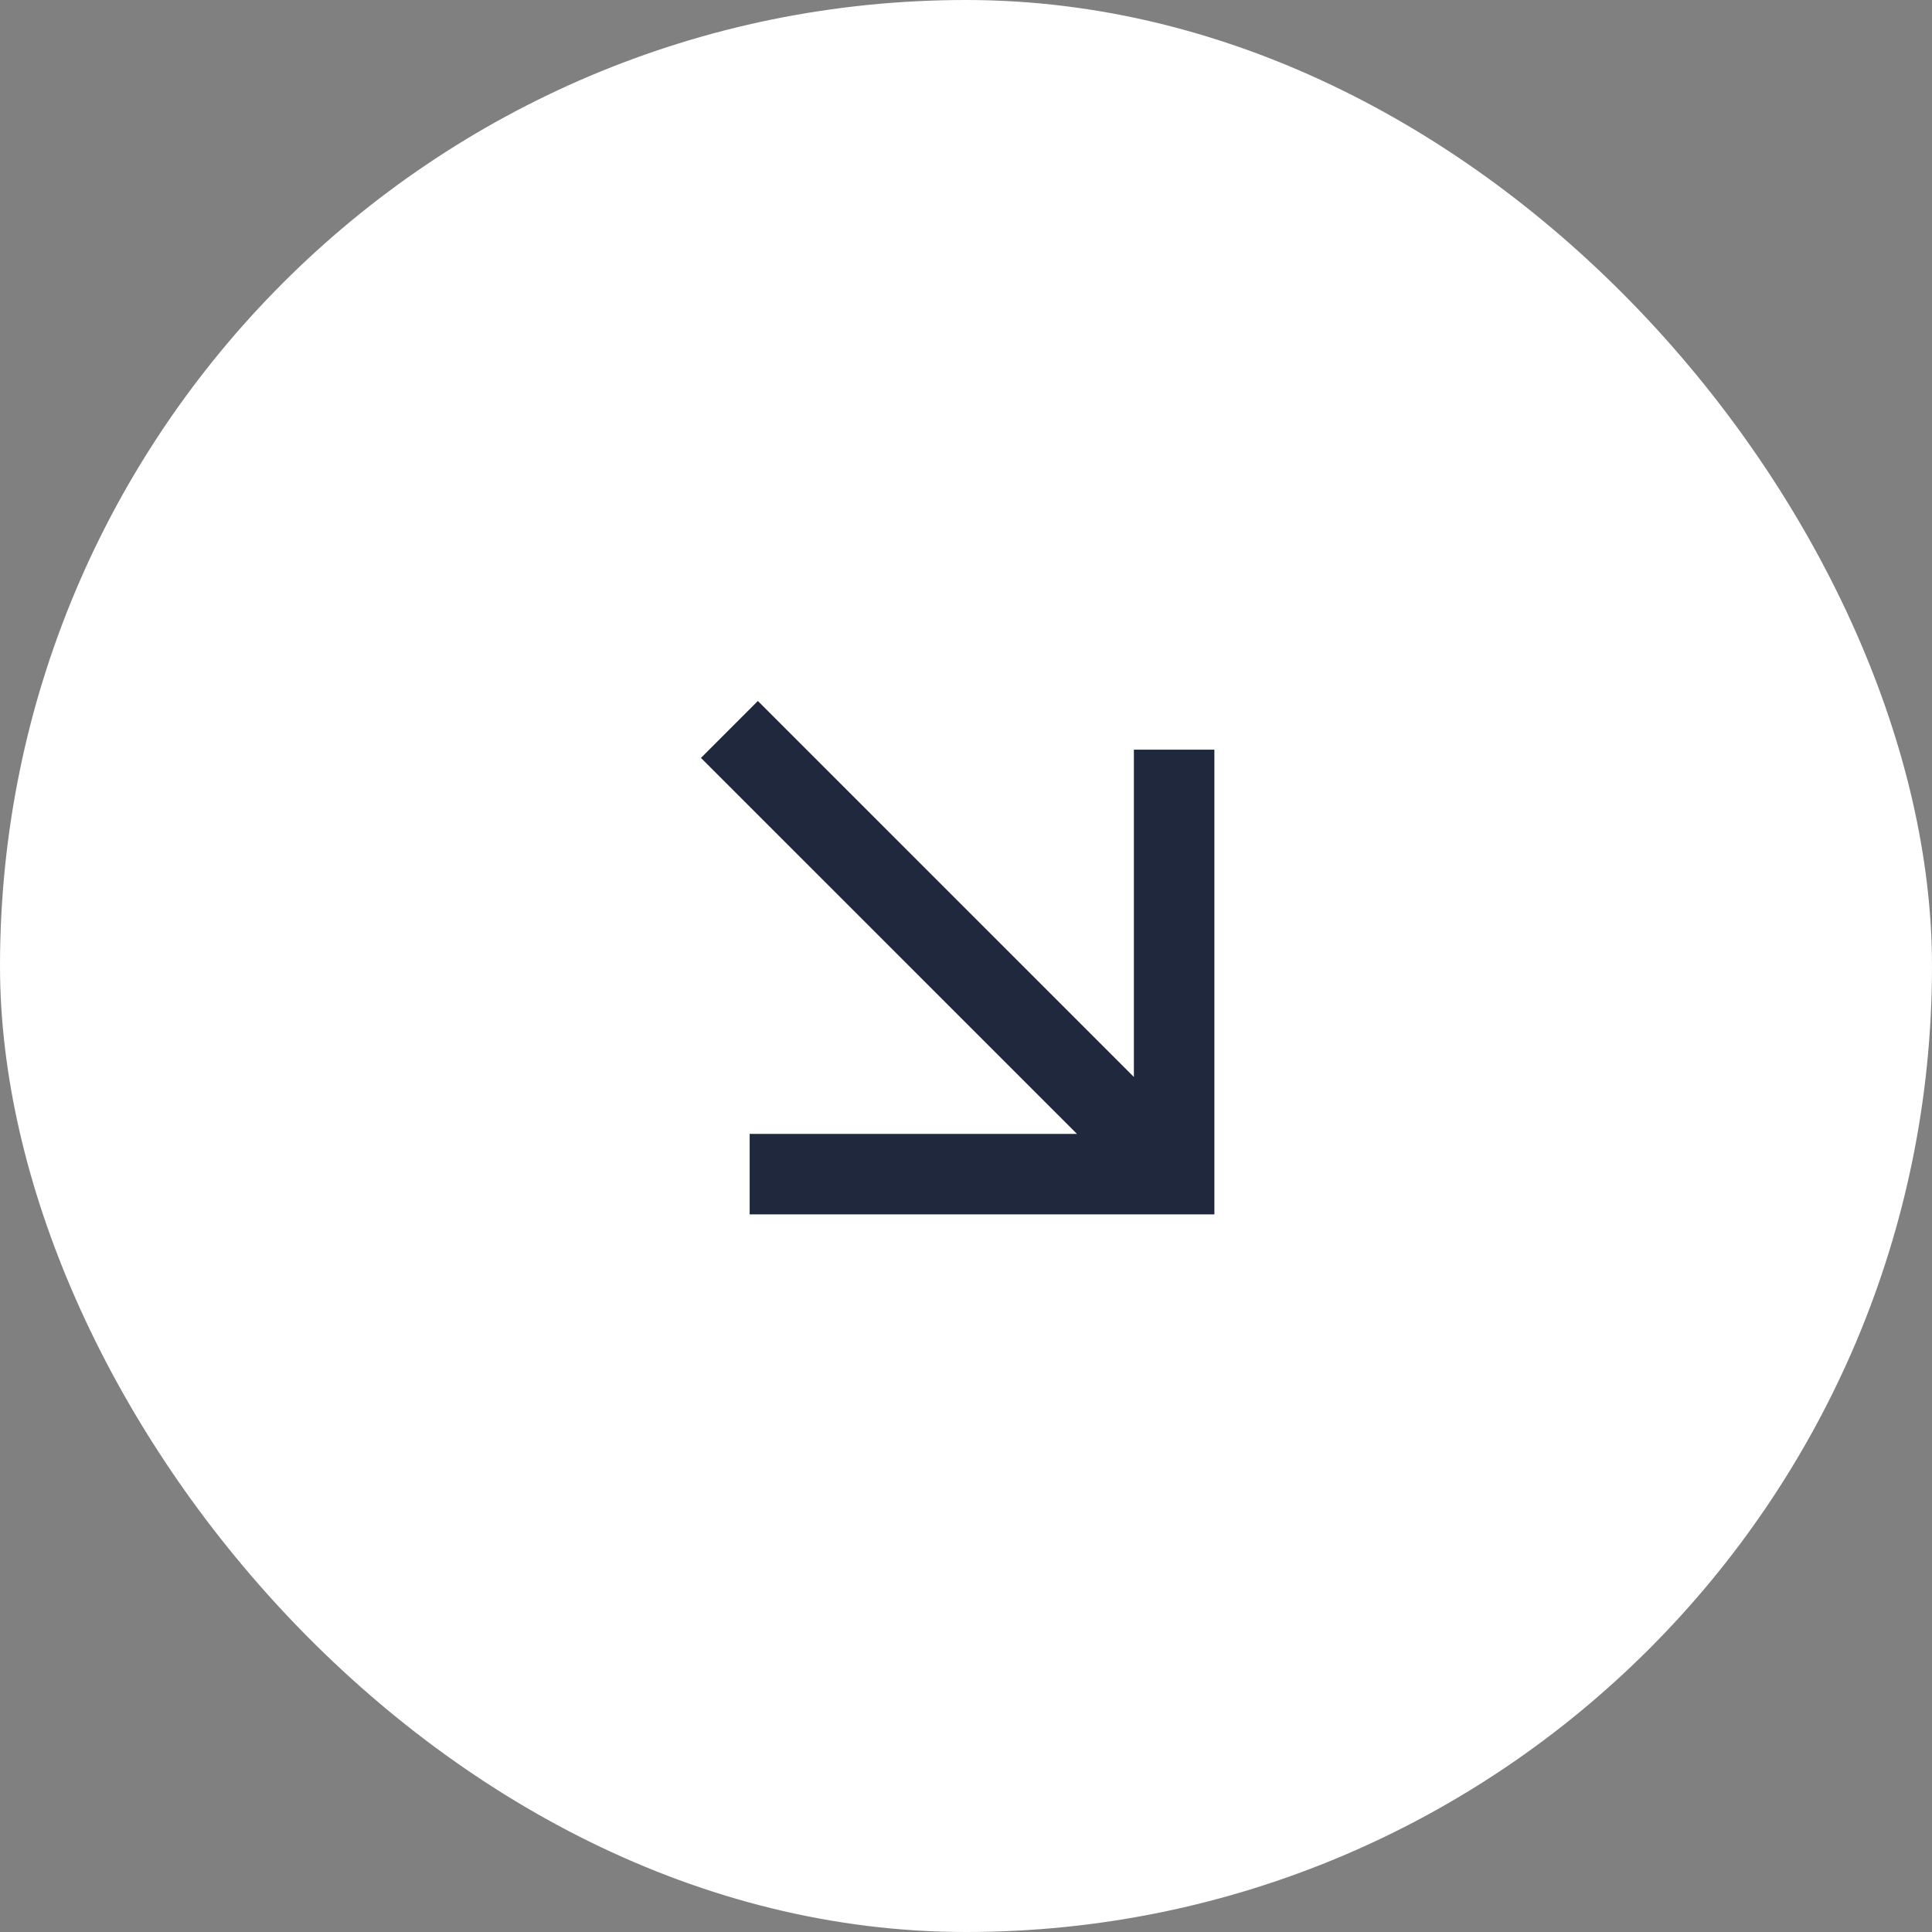
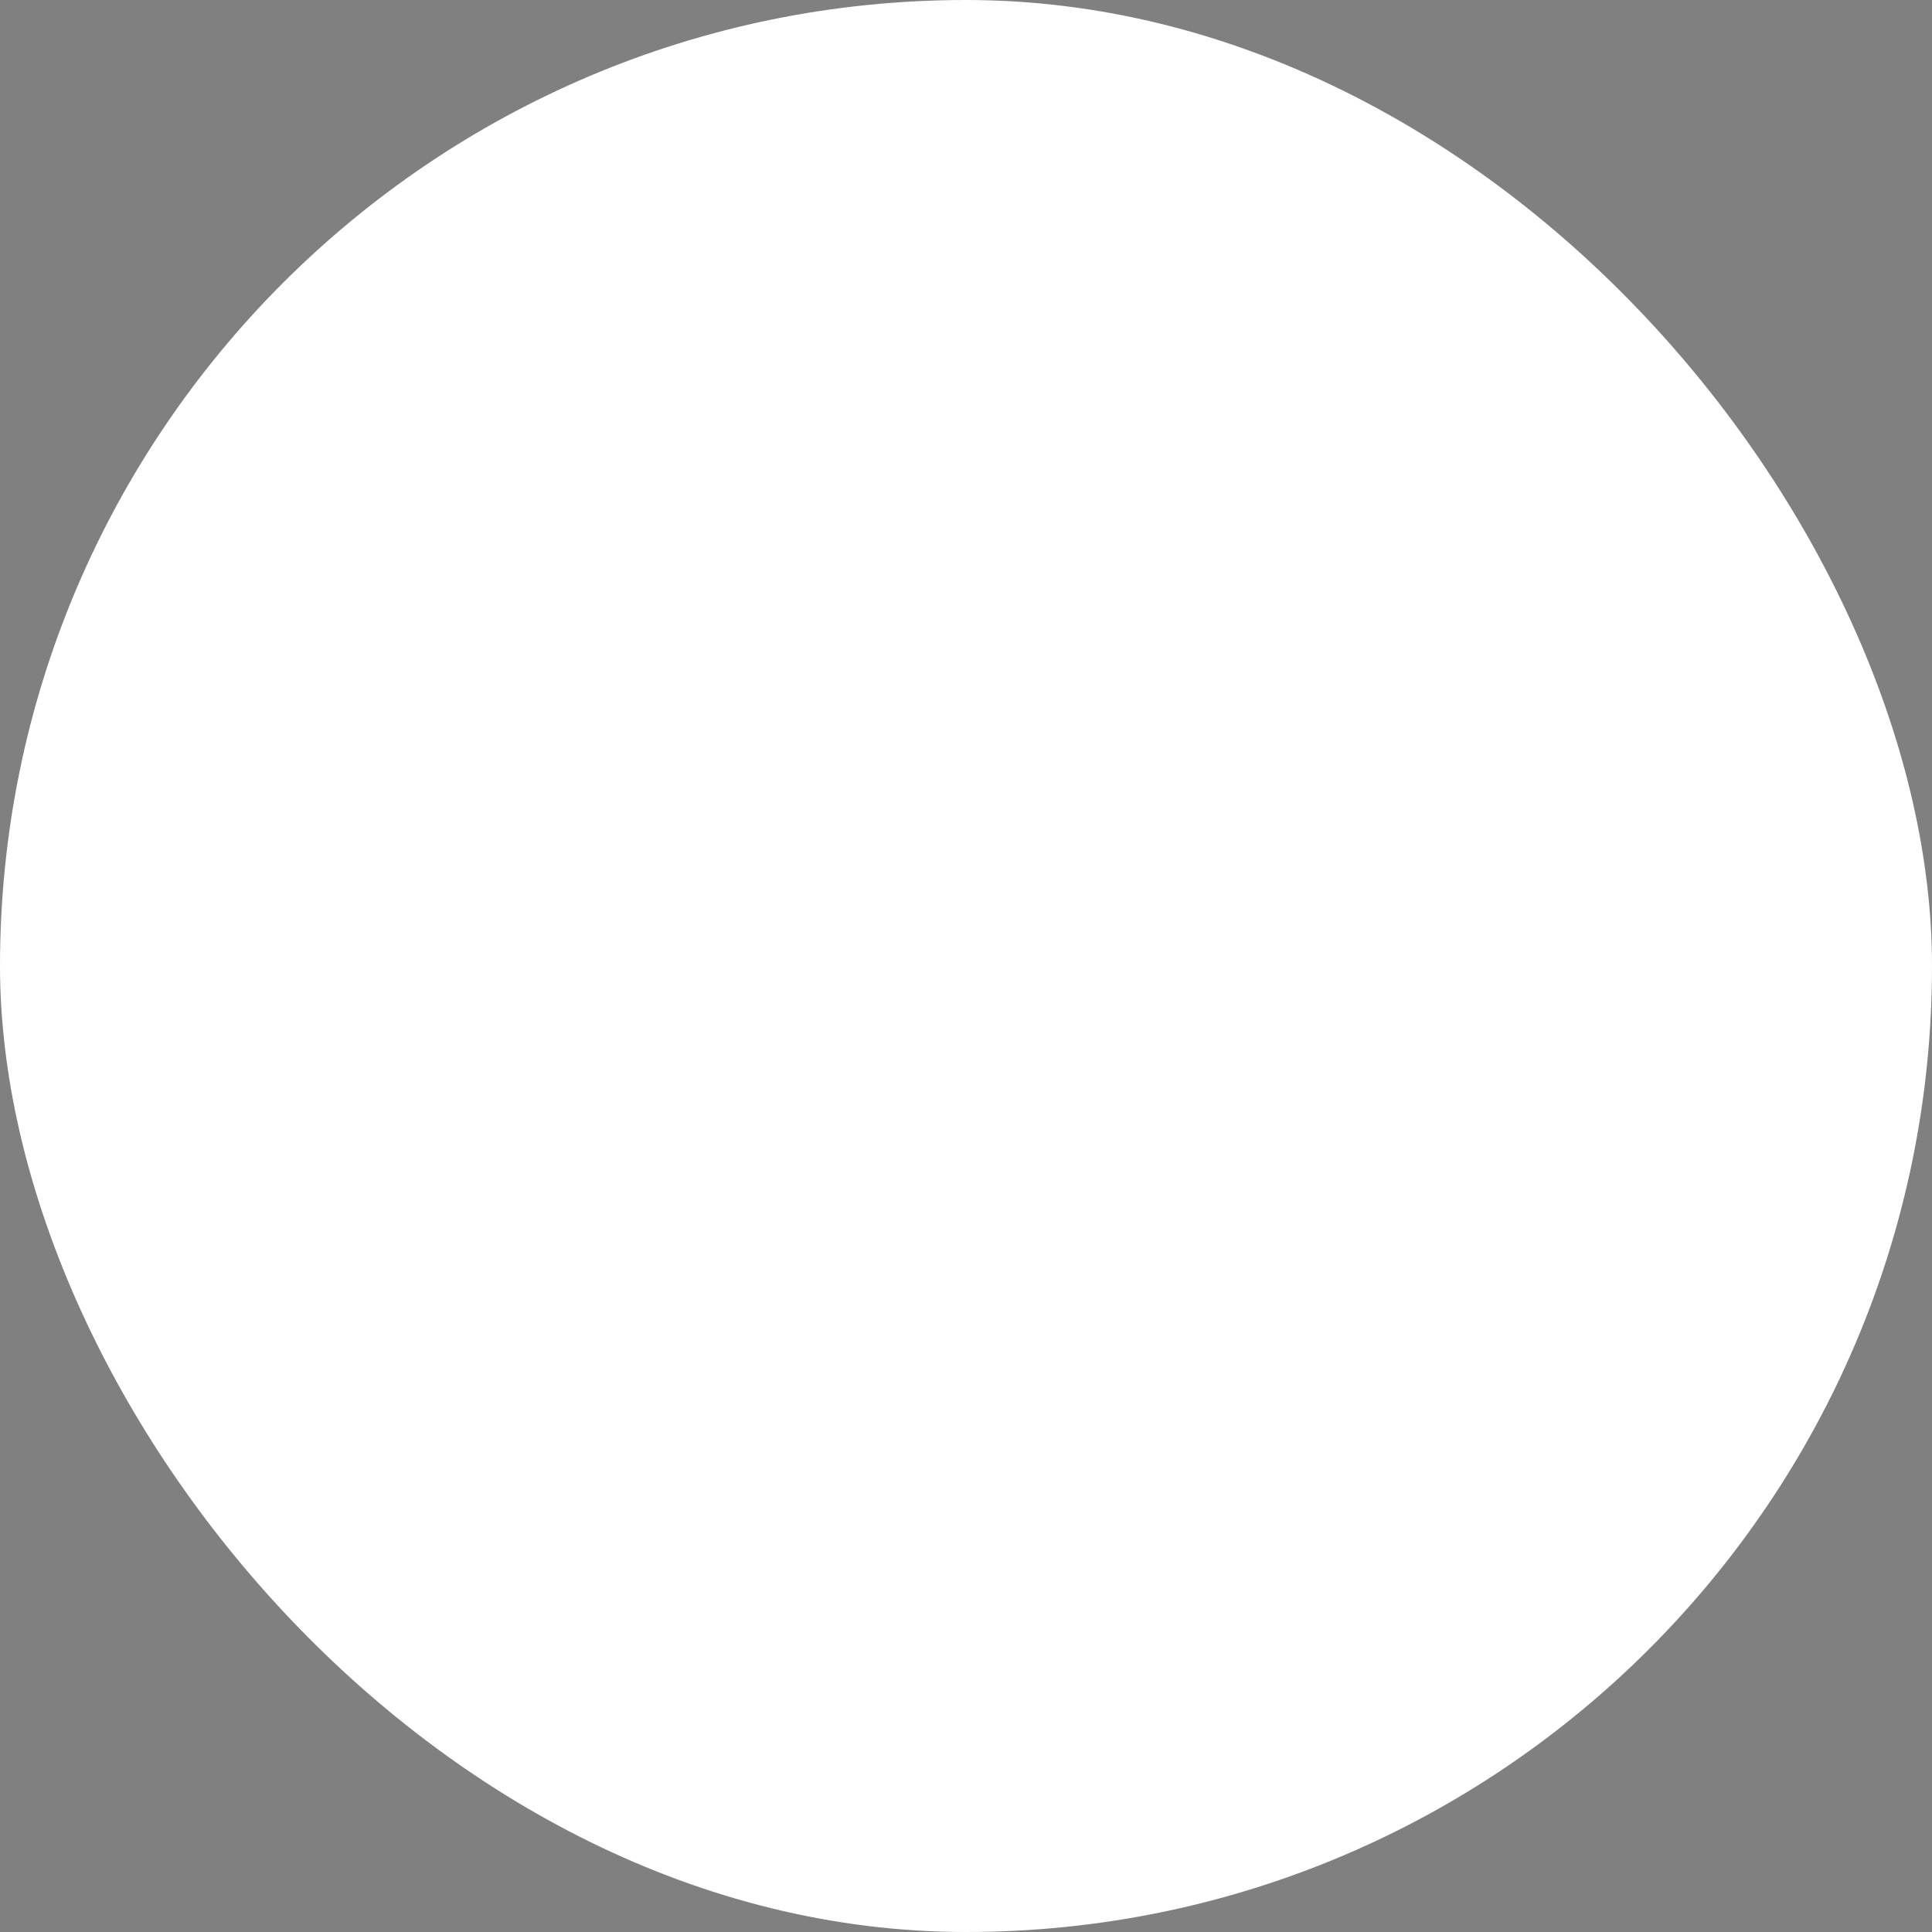
<svg xmlns="http://www.w3.org/2000/svg" width="48" height="48" viewBox="0 0 48 48" fill="none">
  <rect x="0" y="0" width="48" height="48" fill="#808080" stroke="none" />
  <rect width="48" height="48" rx="24" fill="white" />
-   <path d="M29.171 19.625V29.171H19.625M28.508 28.508L18.829 18.83" stroke="#1F283D" stroke-width="2" stroke-linecap="square" />
</svg>